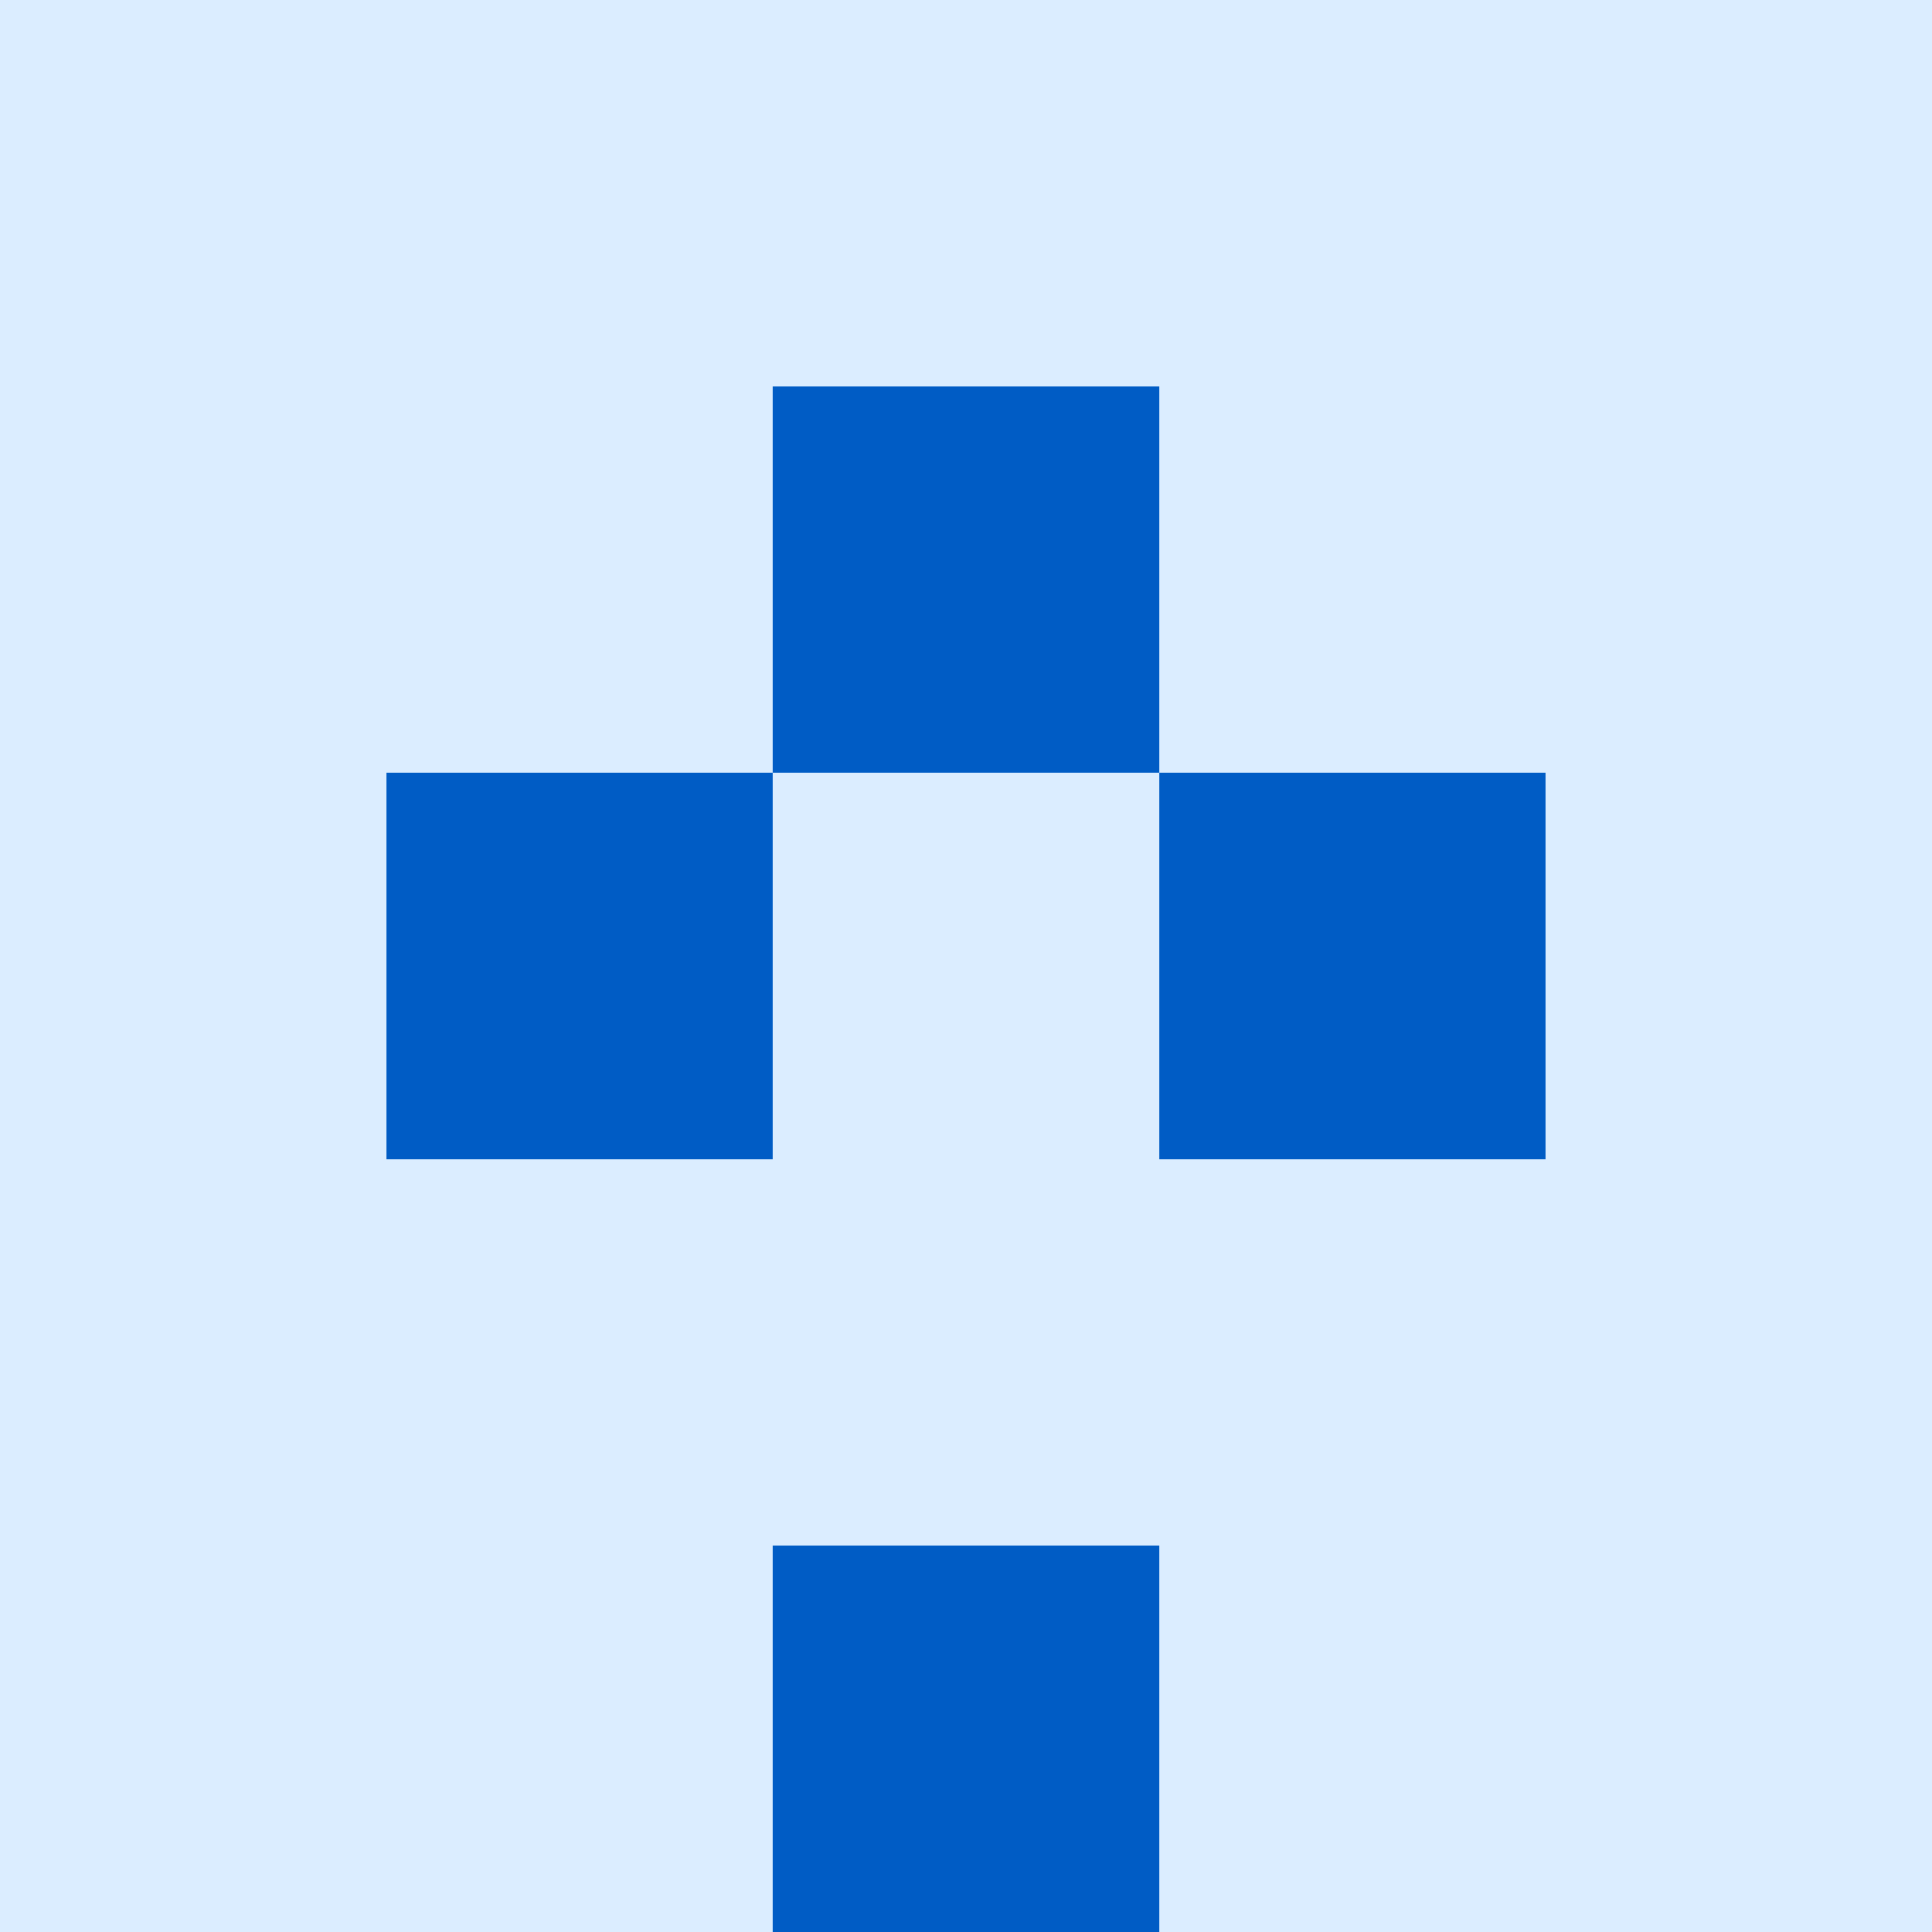
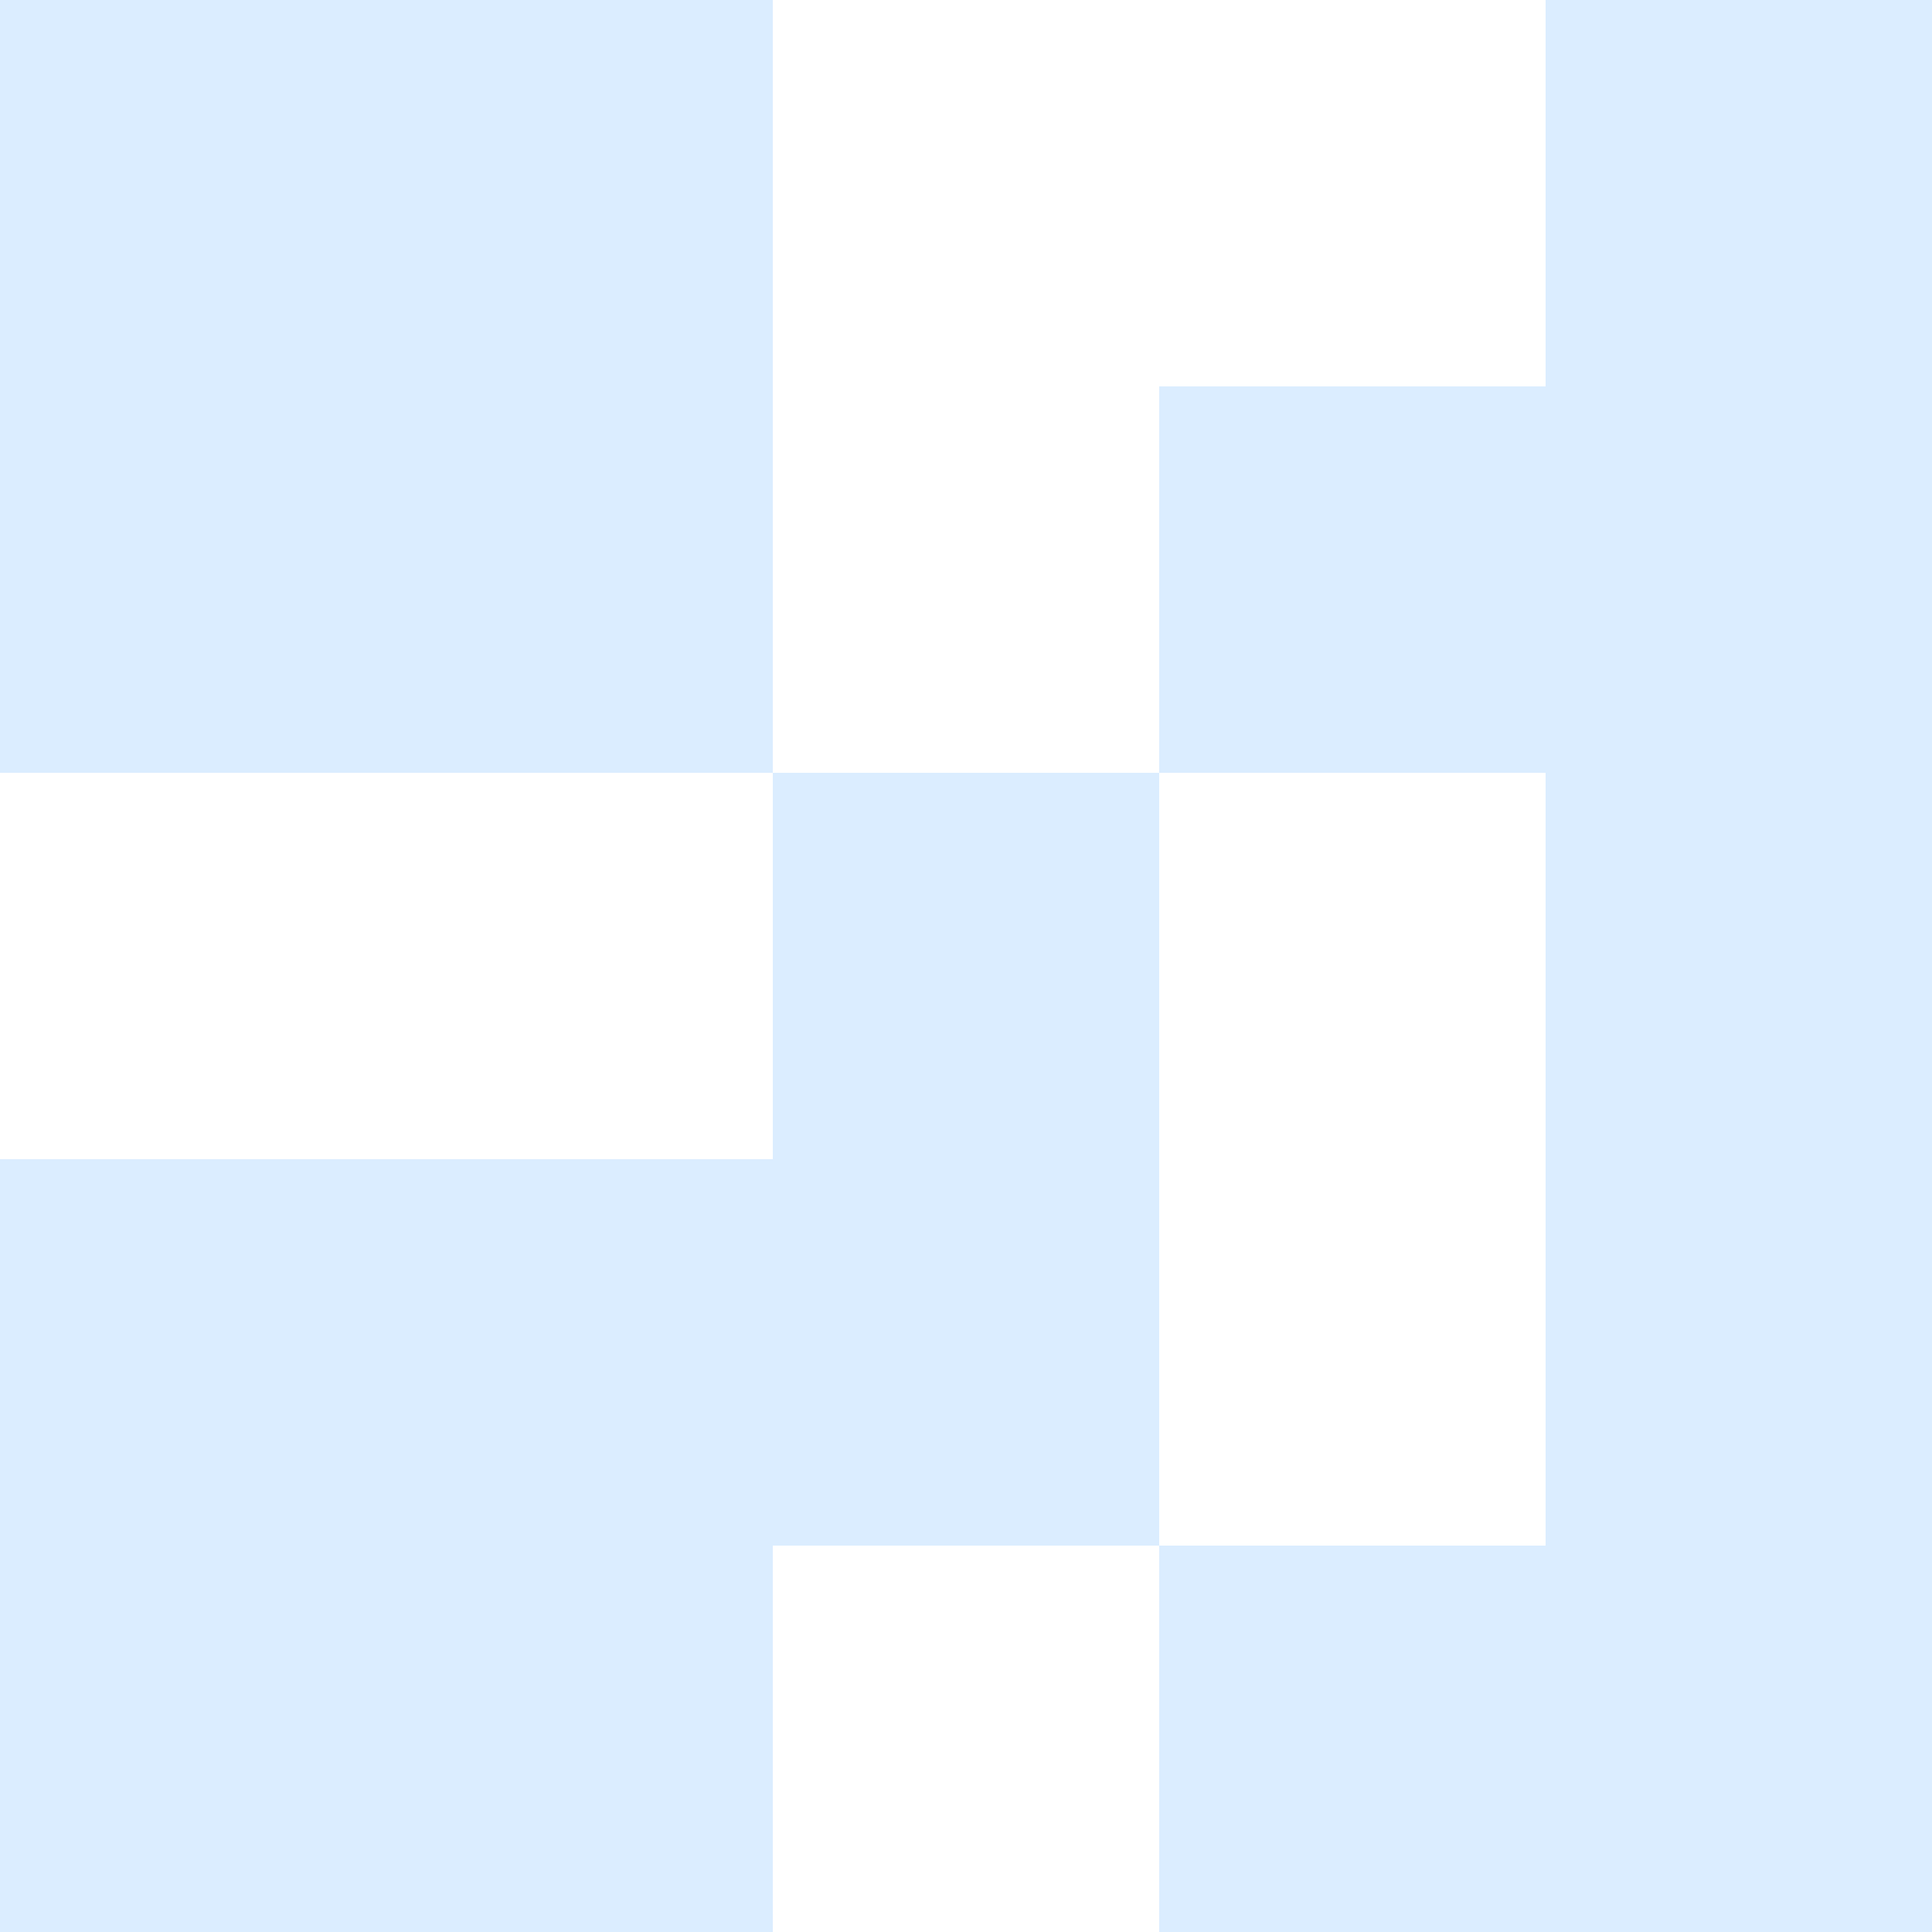
<svg xmlns="http://www.w3.org/2000/svg" viewBox="0 0 350 350">
-   <rect x="0" y="0" width="350" height="350" style="fill: #005cc5" />
-   <rect x="140" y="0" width="70" height="70" style="fill: #dbedff" />
  <rect x="140" y="140" width="70" height="70" style="fill: #dbedff" />
  <rect x="140" y="210" width="70" height="70" style="fill: #dbedff" />
  <rect x="70" y="0" width="70" height="70" style="fill: #dbedff" />
-   <rect x="210" y="0" width="70" height="70" style="fill: #dbedff" />
  <rect x="70" y="70" width="70" height="70" style="fill: #dbedff" />
  <rect x="210" y="70" width="70" height="70" style="fill: #dbedff" />
  <rect x="70" y="210" width="70" height="70" style="fill: #dbedff" />
-   <rect x="210" y="210" width="70" height="70" style="fill: #dbedff" />
  <rect x="70" y="280" width="70" height="70" style="fill: #dbedff" />
  <rect x="210" y="280" width="70" height="70" style="fill: #dbedff" />
  <rect x="0" y="0" width="70" height="70" style="fill: #dbedff" />
  <rect x="280" y="0" width="70" height="70" style="fill: #dbedff" />
  <rect x="0" y="70" width="70" height="70" style="fill: #dbedff" />
  <rect x="280" y="70" width="70" height="70" style="fill: #dbedff" />
-   <rect x="0" y="140" width="70" height="70" style="fill: #dbedff" />
  <rect x="280" y="140" width="70" height="70" style="fill: #dbedff" />
  <rect x="0" y="210" width="70" height="70" style="fill: #dbedff" />
  <rect x="280" y="210" width="70" height="70" style="fill: #dbedff" />
  <rect x="0" y="280" width="70" height="70" style="fill: #dbedff" />
  <rect x="280" y="280" width="70" height="70" style="fill: #dbedff" />
</svg>